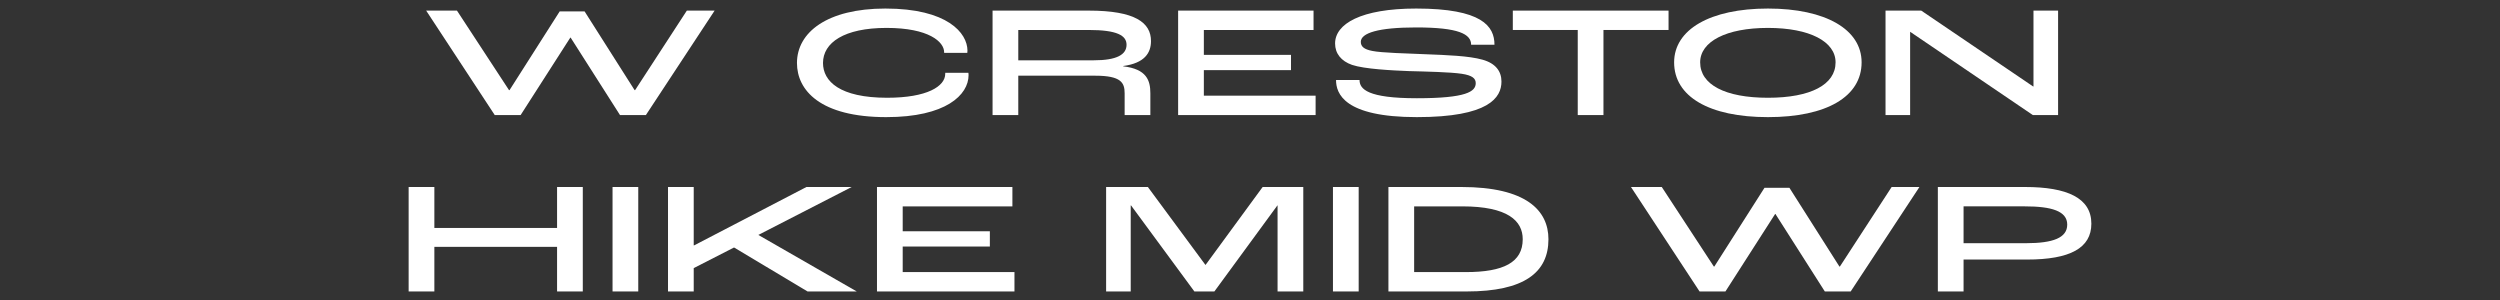
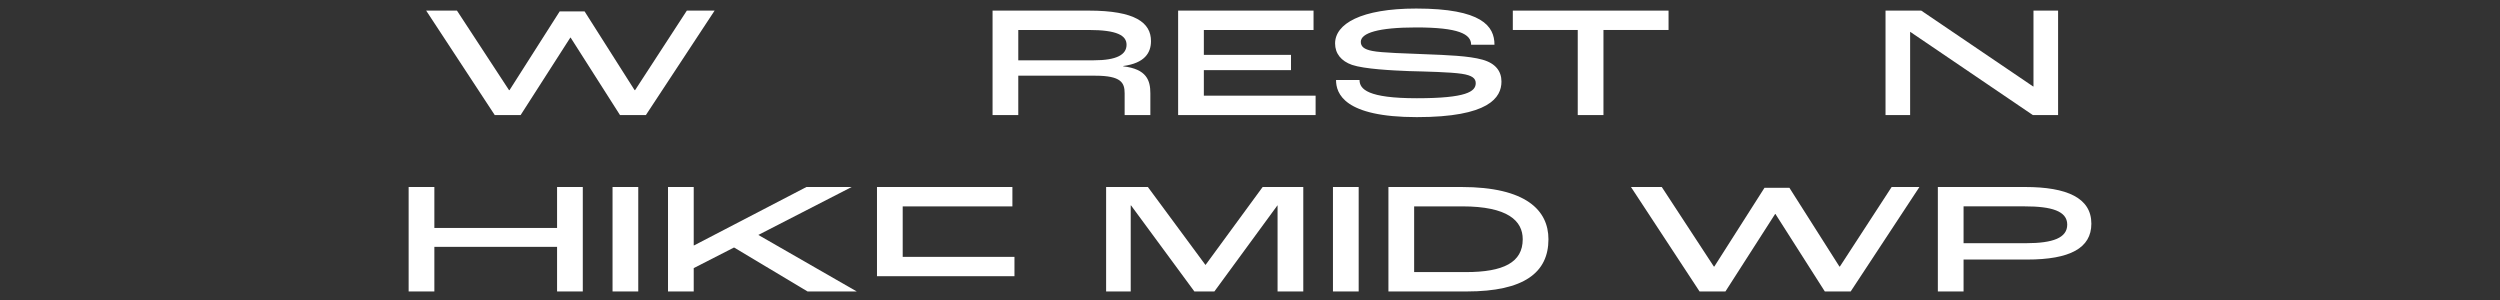
<svg xmlns="http://www.w3.org/2000/svg" viewBox="0 0 2267.717 272.126">
  <rect x="0" y="0" width="2267.717" height="272.126" fill="#333333" stroke="none" />
  <defs>
    <style>.c{fill:#fff;}.d{fill:none;}</style>
  </defs>
  <g id="a">
    <path class="c" d="M1757.797,264.377v-94.752h79.056c38.16,0,60.192,9.936,60.192,33.264,0,22.176-19.44,32.544-58.32,32.544h-57.6v28.944h-23.328ZM1781.125,220.601h56.736c24.48,0,37.296-4.896,37.296-16.848,0-12.384-14.4-16.56-38.448-16.56h-55.584v33.408Z" />
    <path class="c" d="M1541.645,264.377l-62.208-94.752h27.936l47.232,72.144h.432l45.504-71.424h22.608l45.36,71.424h.432l46.944-72.144h25.2l-62.352,94.752h-23.472l-44.784-70.272h-.288l-45.072,70.272h-23.472Z" />
    <path class="c" d="M1259.421,264.377v-94.752h66.24c58.608,0,78.912,21.168,78.912,47.376,0,30.096-21.888,47.376-74.16,47.376h-70.992ZM1282.749,246.809h46.944c34.128,0,51.552-8.784,51.552-29.808,0-16.704-13.536-29.808-54.864-29.808h-43.632v59.616Z" />
    <path class="c" d="M1209.109,264.377v-94.752h23.328v94.752h-23.328Z" />
    <path class="c" d="M1003.345,264.377v-94.752h37.872l52.128,70.56h.288l51.696-70.56h36.864v94.752h-23.328v-78.048h-.144l-57.168,78.048h-18.144l-57.456-78.048h-.288v78.048h-22.32Z" />
-     <path class="c" d="M795.501,264.377v-94.752h122.832v17.568h-99.504v22.608h79.056v13.824h-79.056v23.184h101.376v17.568h-124.704Z" />
+     <path class="c" d="M795.501,264.377v-94.752h122.832v17.568h-99.504v22.608h79.056h-79.056v23.184h101.376v17.568h-124.704Z" />
    <path class="c" d="M605.937,264.377v-94.752h23.328v52.992h.288l101.952-52.992h41.04l-84.672,43.488,89.28,51.264h-44.64l-66.672-39.888-36.576,18.72v21.168h-23.328Z" />
    <path class="c" d="M555.625,264.377v-94.752h23.328v94.752h-23.328Z" />
    <path class="c" d="M370.671,264.377v-94.752h23.328v37.152h111.312v-37.152h23.328v94.752h-23.328v-40.464h-111.312v40.464h-23.328Z" />
    <path class="c" d="M1710.337,104.377V9.625h32.4l101.52,68.832h.288V9.625h22.32v94.752h-22.896l-111.168-75.456h-.144v75.456h-22.32Z" />
-     <path class="c" d="M1603.677,106.245c-53.424,0-85.104-18.72-85.104-49.68,0-29.808,32.688-48.816,85.104-48.816s84.96,19.008,84.96,48.816c0,30.96-31.536,49.68-84.96,49.68ZM1603.677,88.677c38.88,0,61.344-11.952,61.344-32.112,0-18.864-23.472-31.248-61.344-31.248s-61.488,12.384-61.488,31.248c0,20.16,22.608,32.112,61.488,32.112Z" />
    <path class="c" d="M1431.149,104.377V27.193h-58.896V9.625h141.264v17.568h-59.04v77.184h-23.328Z" />
    <path class="c" d="M1285.337,106.245c-66.24,0-73.44-21.456-73.44-33.696h21.312c0,8.352,7.488,16.56,51.984,16.56,44.928,0,53.424-6.048,53.424-13.68,0-4.32-3.168-7.056-12.672-8.496-10.512-1.584-32.544-2.016-48.096-2.448-15.12-.576-40.32-1.872-51.408-5.616-9.936-3.456-15.408-10.368-15.408-19.44,0-17.712,23.328-31.68,73.584-31.68,59.616,0,70.992,15.984,70.992,32.832h-21.168c0-9.648-11.232-15.696-49.824-15.696-34.416,0-50.256,5.04-50.256,13.104,0,4.176,2.88,6.768,10.368,8.208,8.208,1.728,31.68,2.304,48.816,3.024,18.576.72,38.88,1.44,51.12,4.896,11.952,3.312,17.28,10.512,17.28,19.872,0,14.544-11.376,32.256-76.608,32.256Z" />
    <path class="c" d="M1068.665,104.377V9.625h122.832v17.568h-99.504v22.608h79.056v13.824h-79.056v23.184h101.376v17.568h-124.704Z" />
    <path class="c" d="M900.337,104.377V9.625h87.264c42.192,0,56.448,10.944,56.448,27.648,0,10.656-5.76,20.016-25.2,22.608v.288c21.312,2.448,24.624,12.816,24.624,24.48v19.728h-23.328v-19.728c0-9.504-3.024-15.984-26.64-15.984h-69.84v35.712h-23.328ZM923.665,54.697h68.544c20.592,0,29.664-5.04,29.664-14.112,0-8.352-8.496-13.392-34.272-13.392h-63.936v27.504Z" />
-     <path class="c" d="M803.989,106.245c-60.194,0-81.074-24.48-81.074-49.104,0-27.792,27.36-49.392,80.21-49.392,56.448,0,74.304,22.32,74.448,38.016,0,.288,0,1.296-.144,2.16h-21.024v-.576c0-9.36-13.824-22.032-52.272-22.032s-57.602,13.392-57.602,31.824c0,16.56,15.12,31.536,58.178,31.536,36.288,0,52.704-10.368,52.704-21.744v-.864h21.024c.144.864.144,1.872.144,2.016,0,18-20.592,38.16-74.592,38.16Z" />
    <path class="c" d="M448.776,104.377l-62.208-94.752h27.936l47.232,72.144h.432l45.504-71.424h22.608l45.36,71.424h.432l46.944-72.144h25.2l-62.352,94.752h-23.472l-44.784-70.272h-.288l-45.072,70.272h-23.472Z" />
  </g>
  <g id="b">
    <rect class="d" width="2267.717" height="272.126" />
  </g>
</svg>